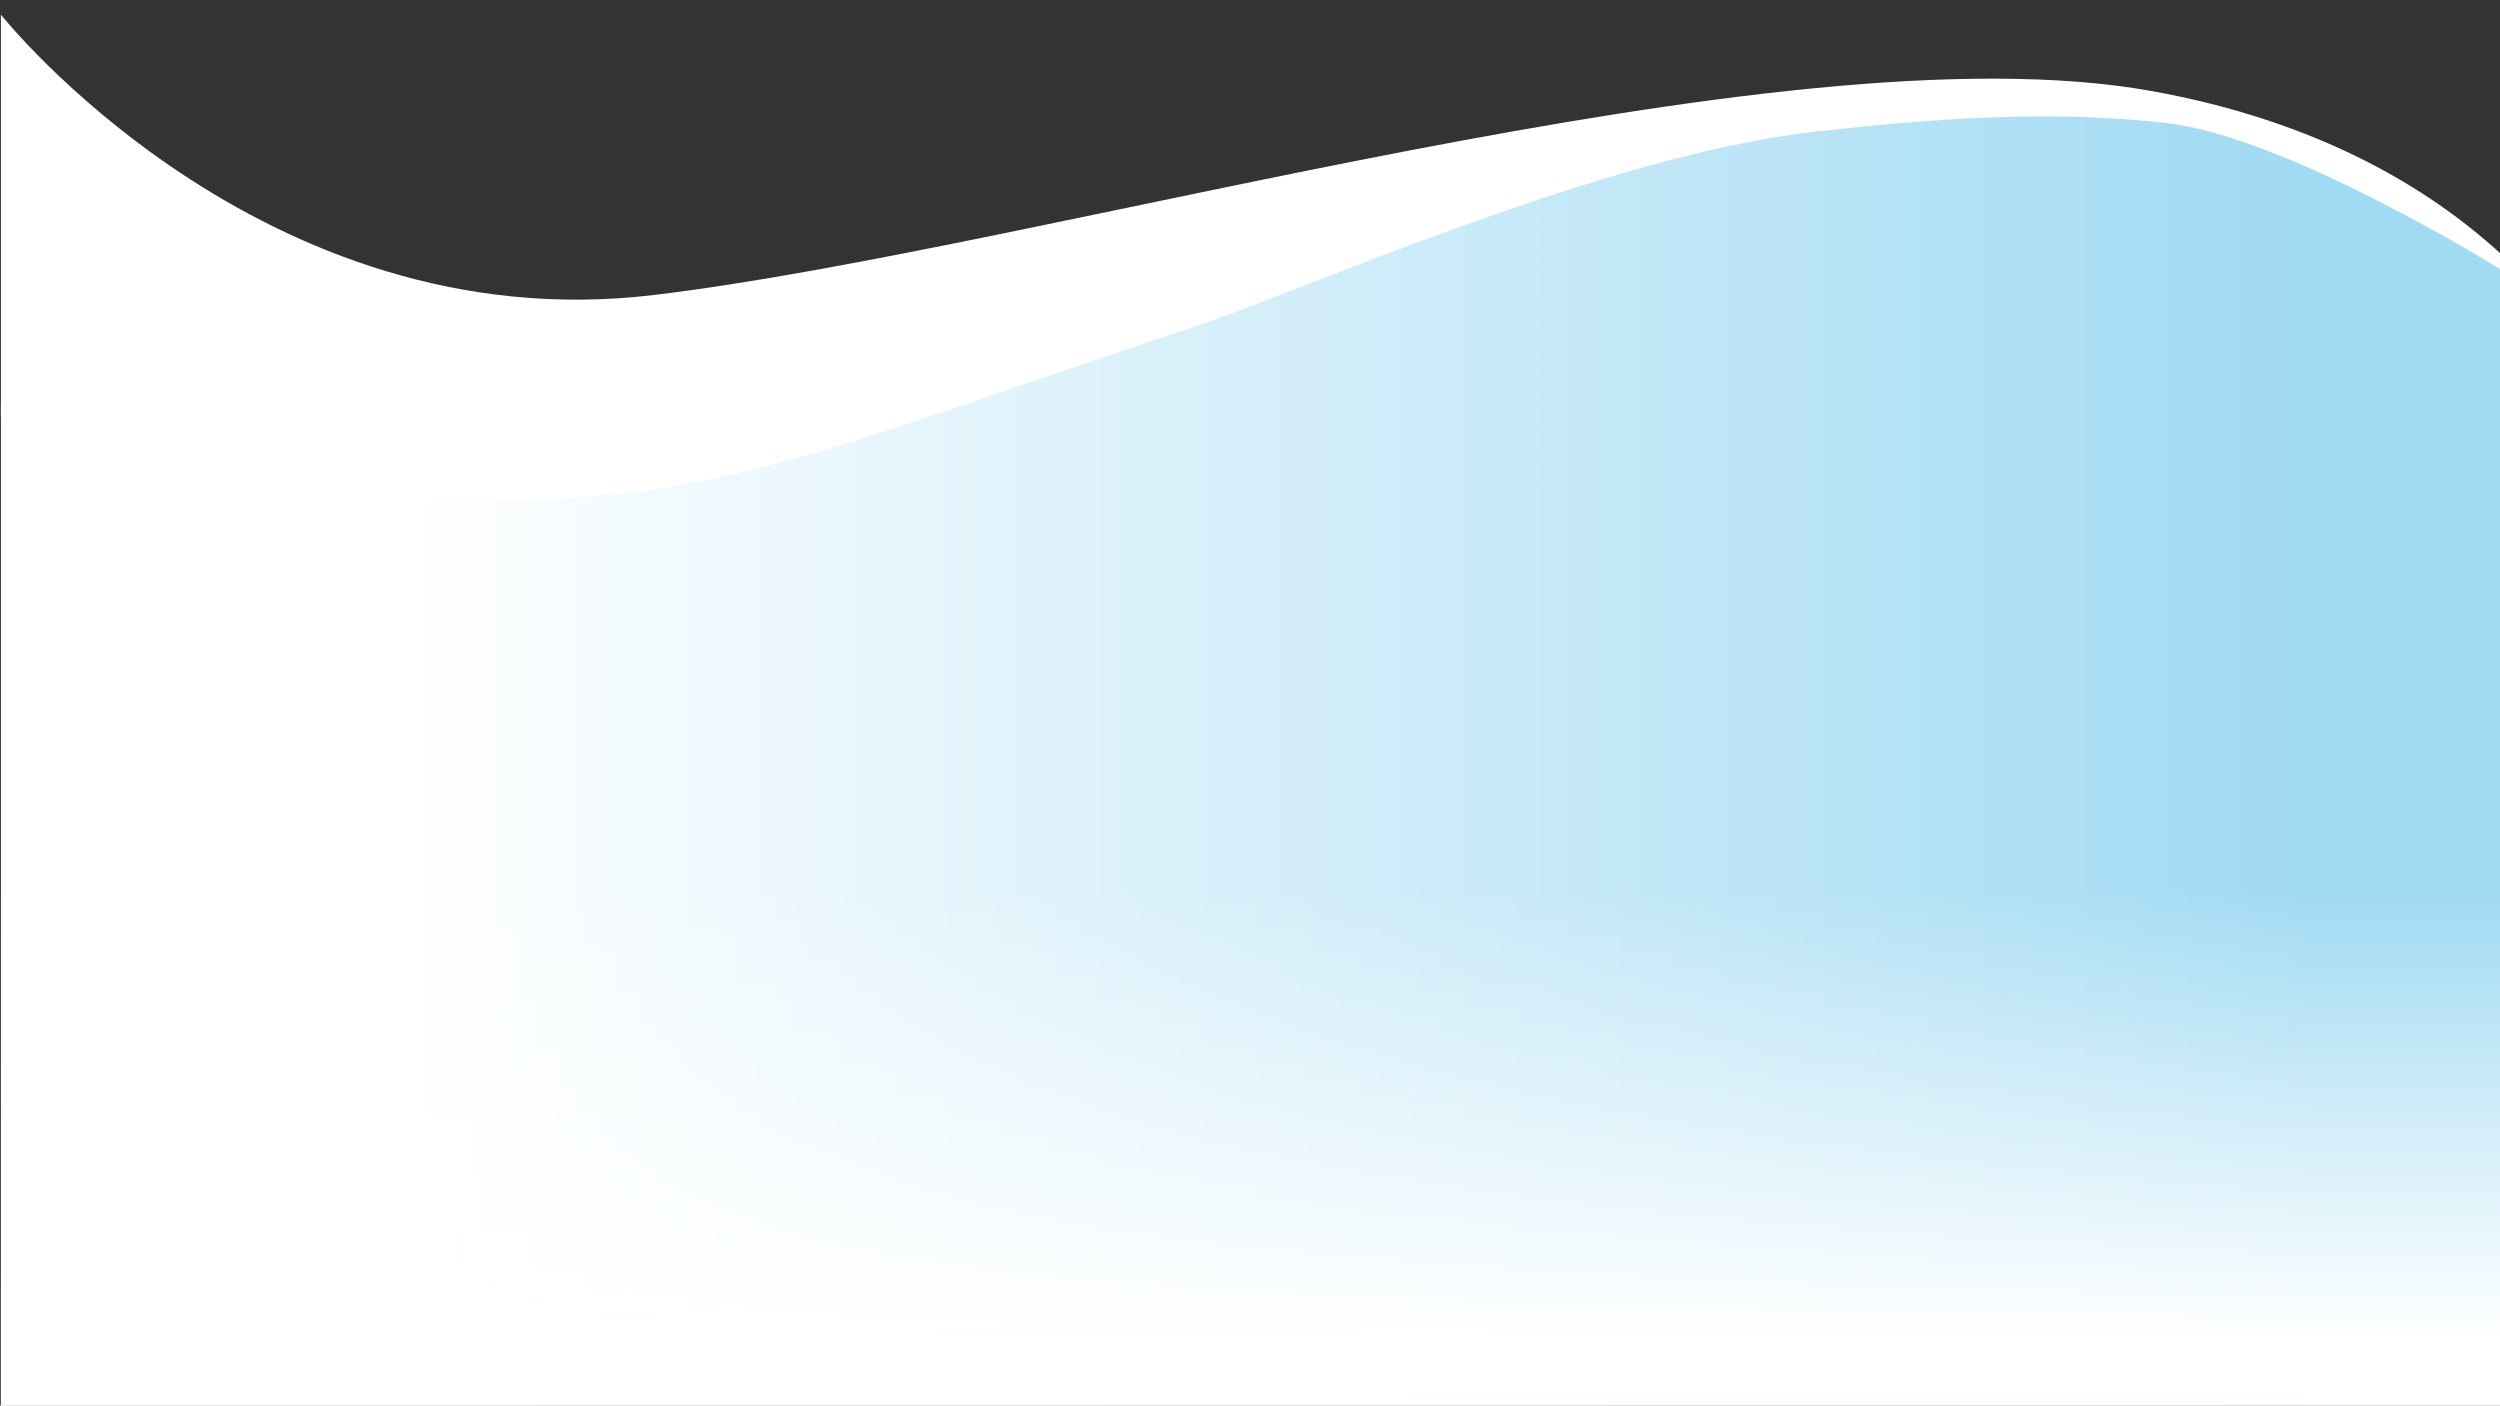
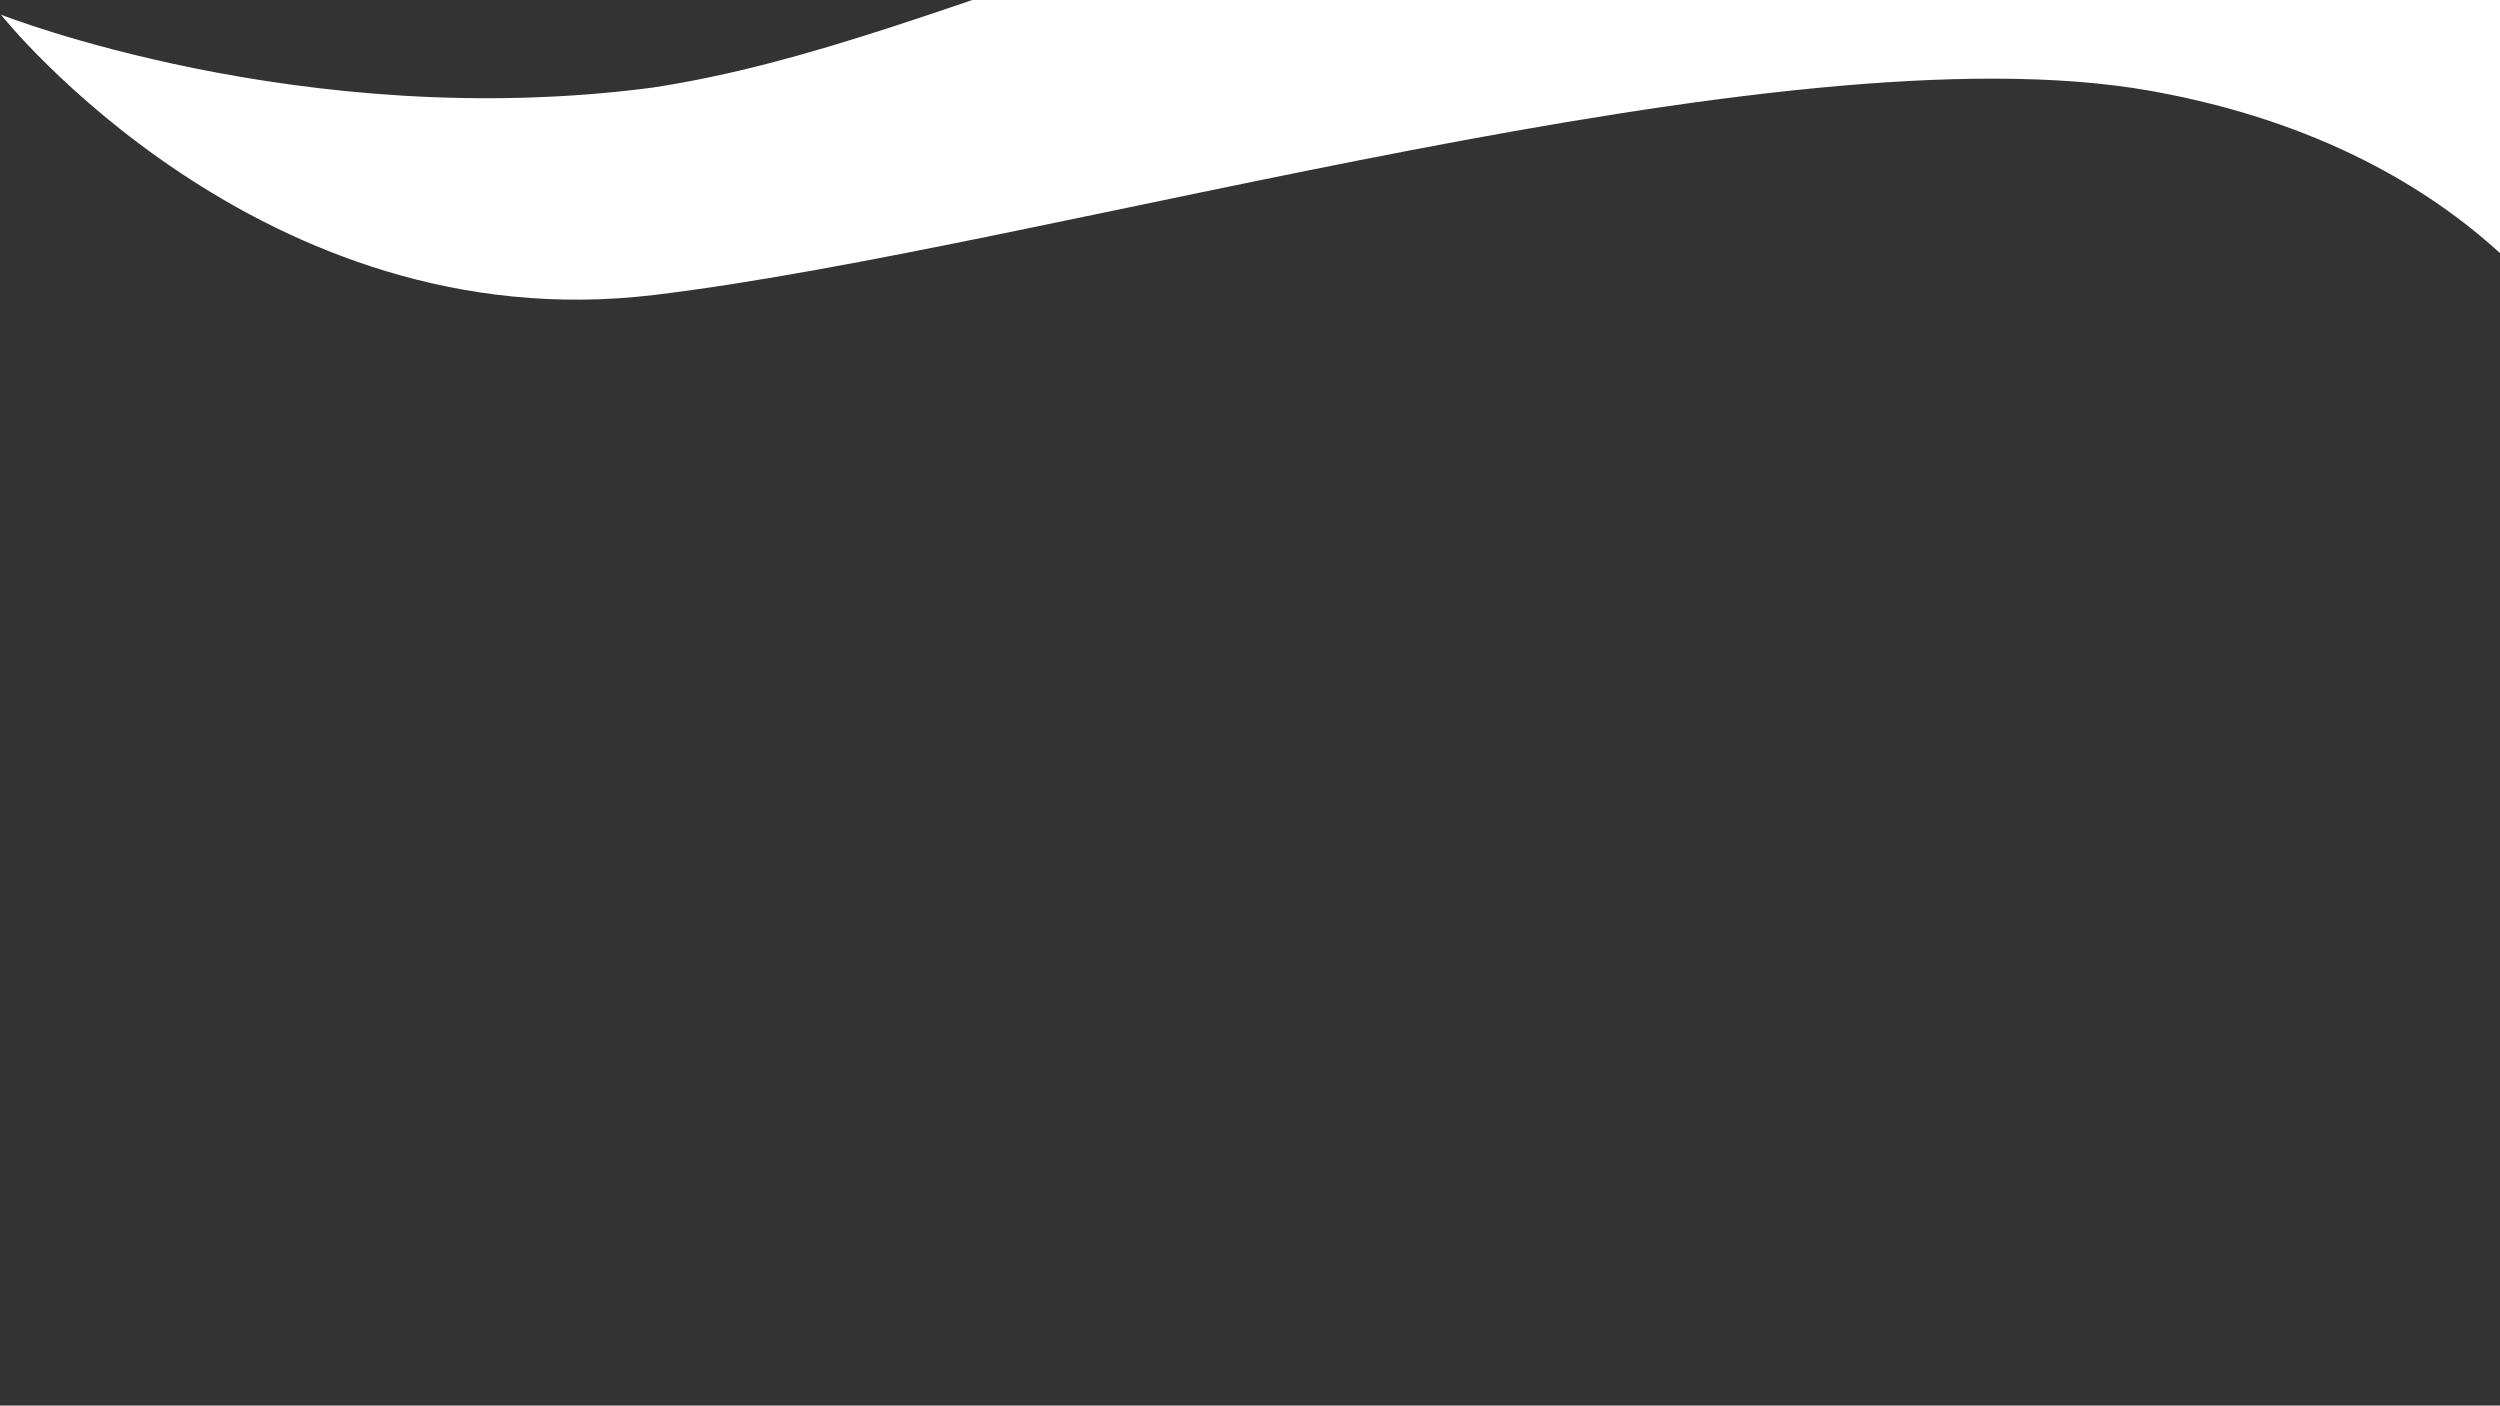
<svg xmlns="http://www.w3.org/2000/svg" id="Calque_1" version="1.1" viewBox="0 0 1366 768">
  <rect x="0" y="0" width="1366" height="768" fill="#333333" stroke="none" />
  <defs>
    <linearGradient id="Dégradé_sans_nom" data-name="Dégradé sans nom" x1="221" y1="356.2" x2="1265.6" y2="356.2" gradientTransform="translate(0 768) scale(1 -1)" gradientUnits="userSpaceOnUse">
      <stop offset="0" stop-color="#fff" />
      <stop offset="1" stop-color="#a0daf3" />
    </linearGradient>
    <linearGradient id="Dégradé_sans_nom_13" data-name="Dégradé sans nom 13" x1="683.5" y1="732.7" x2="683.5" y2="485.7" gradientUnits="userSpaceOnUse">
      <stop offset="0" stop-color="#fff" />
      <stop offset="1" stop-color="#fff" stop-opacity="0" />
    </linearGradient>
  </defs>
-   <path d="M.5,768h1366l-.5-629.1s-116.5-72.4-182.5-79.8c-66-7.3-130-2.1-190.7,4.6-116.6,12.9-281.6,87.4-343.4,107.8-129.6,42.8-207.4,74.8-292.4,87.9C165.3,284.9.5,219.7.5,219.7v548.3Z" fill="url(#Dégradé_sans_nom)" />
-   <path d="M1366,138.3c-38.9-35.5-99.3-72.2-190.6-88.6-203.1-36.4-603.4,85.7-818.2,111.5S.5,8,.5,8v219.7s164.8,65.2,356.5,39.8c85-13.1,162.7-45.1,292.4-87.9,61.9-20.4,226.9-94.9,343.4-107.8,60.8-6.7,124.8-12,190.7-4.6,66,7.3,182.5,79.8,182.5,79.8v-8.6h0Z" fill="#fff" />
-   <rect x=".5" y="468.1" width="1366" height="299.9" fill="url(#Dégradé_sans_nom_13)" />
+   <path d="M1366,138.3c-38.9-35.5-99.3-72.2-190.6-88.6-203.1-36.4-603.4,85.7-818.2,111.5S.5,8,.5,8s164.8,65.2,356.5,39.8c85-13.1,162.7-45.1,292.4-87.9,61.9-20.4,226.9-94.9,343.4-107.8,60.8-6.7,124.8-12,190.7-4.6,66,7.3,182.5,79.8,182.5,79.8v-8.6h0Z" fill="#fff" />
</svg>